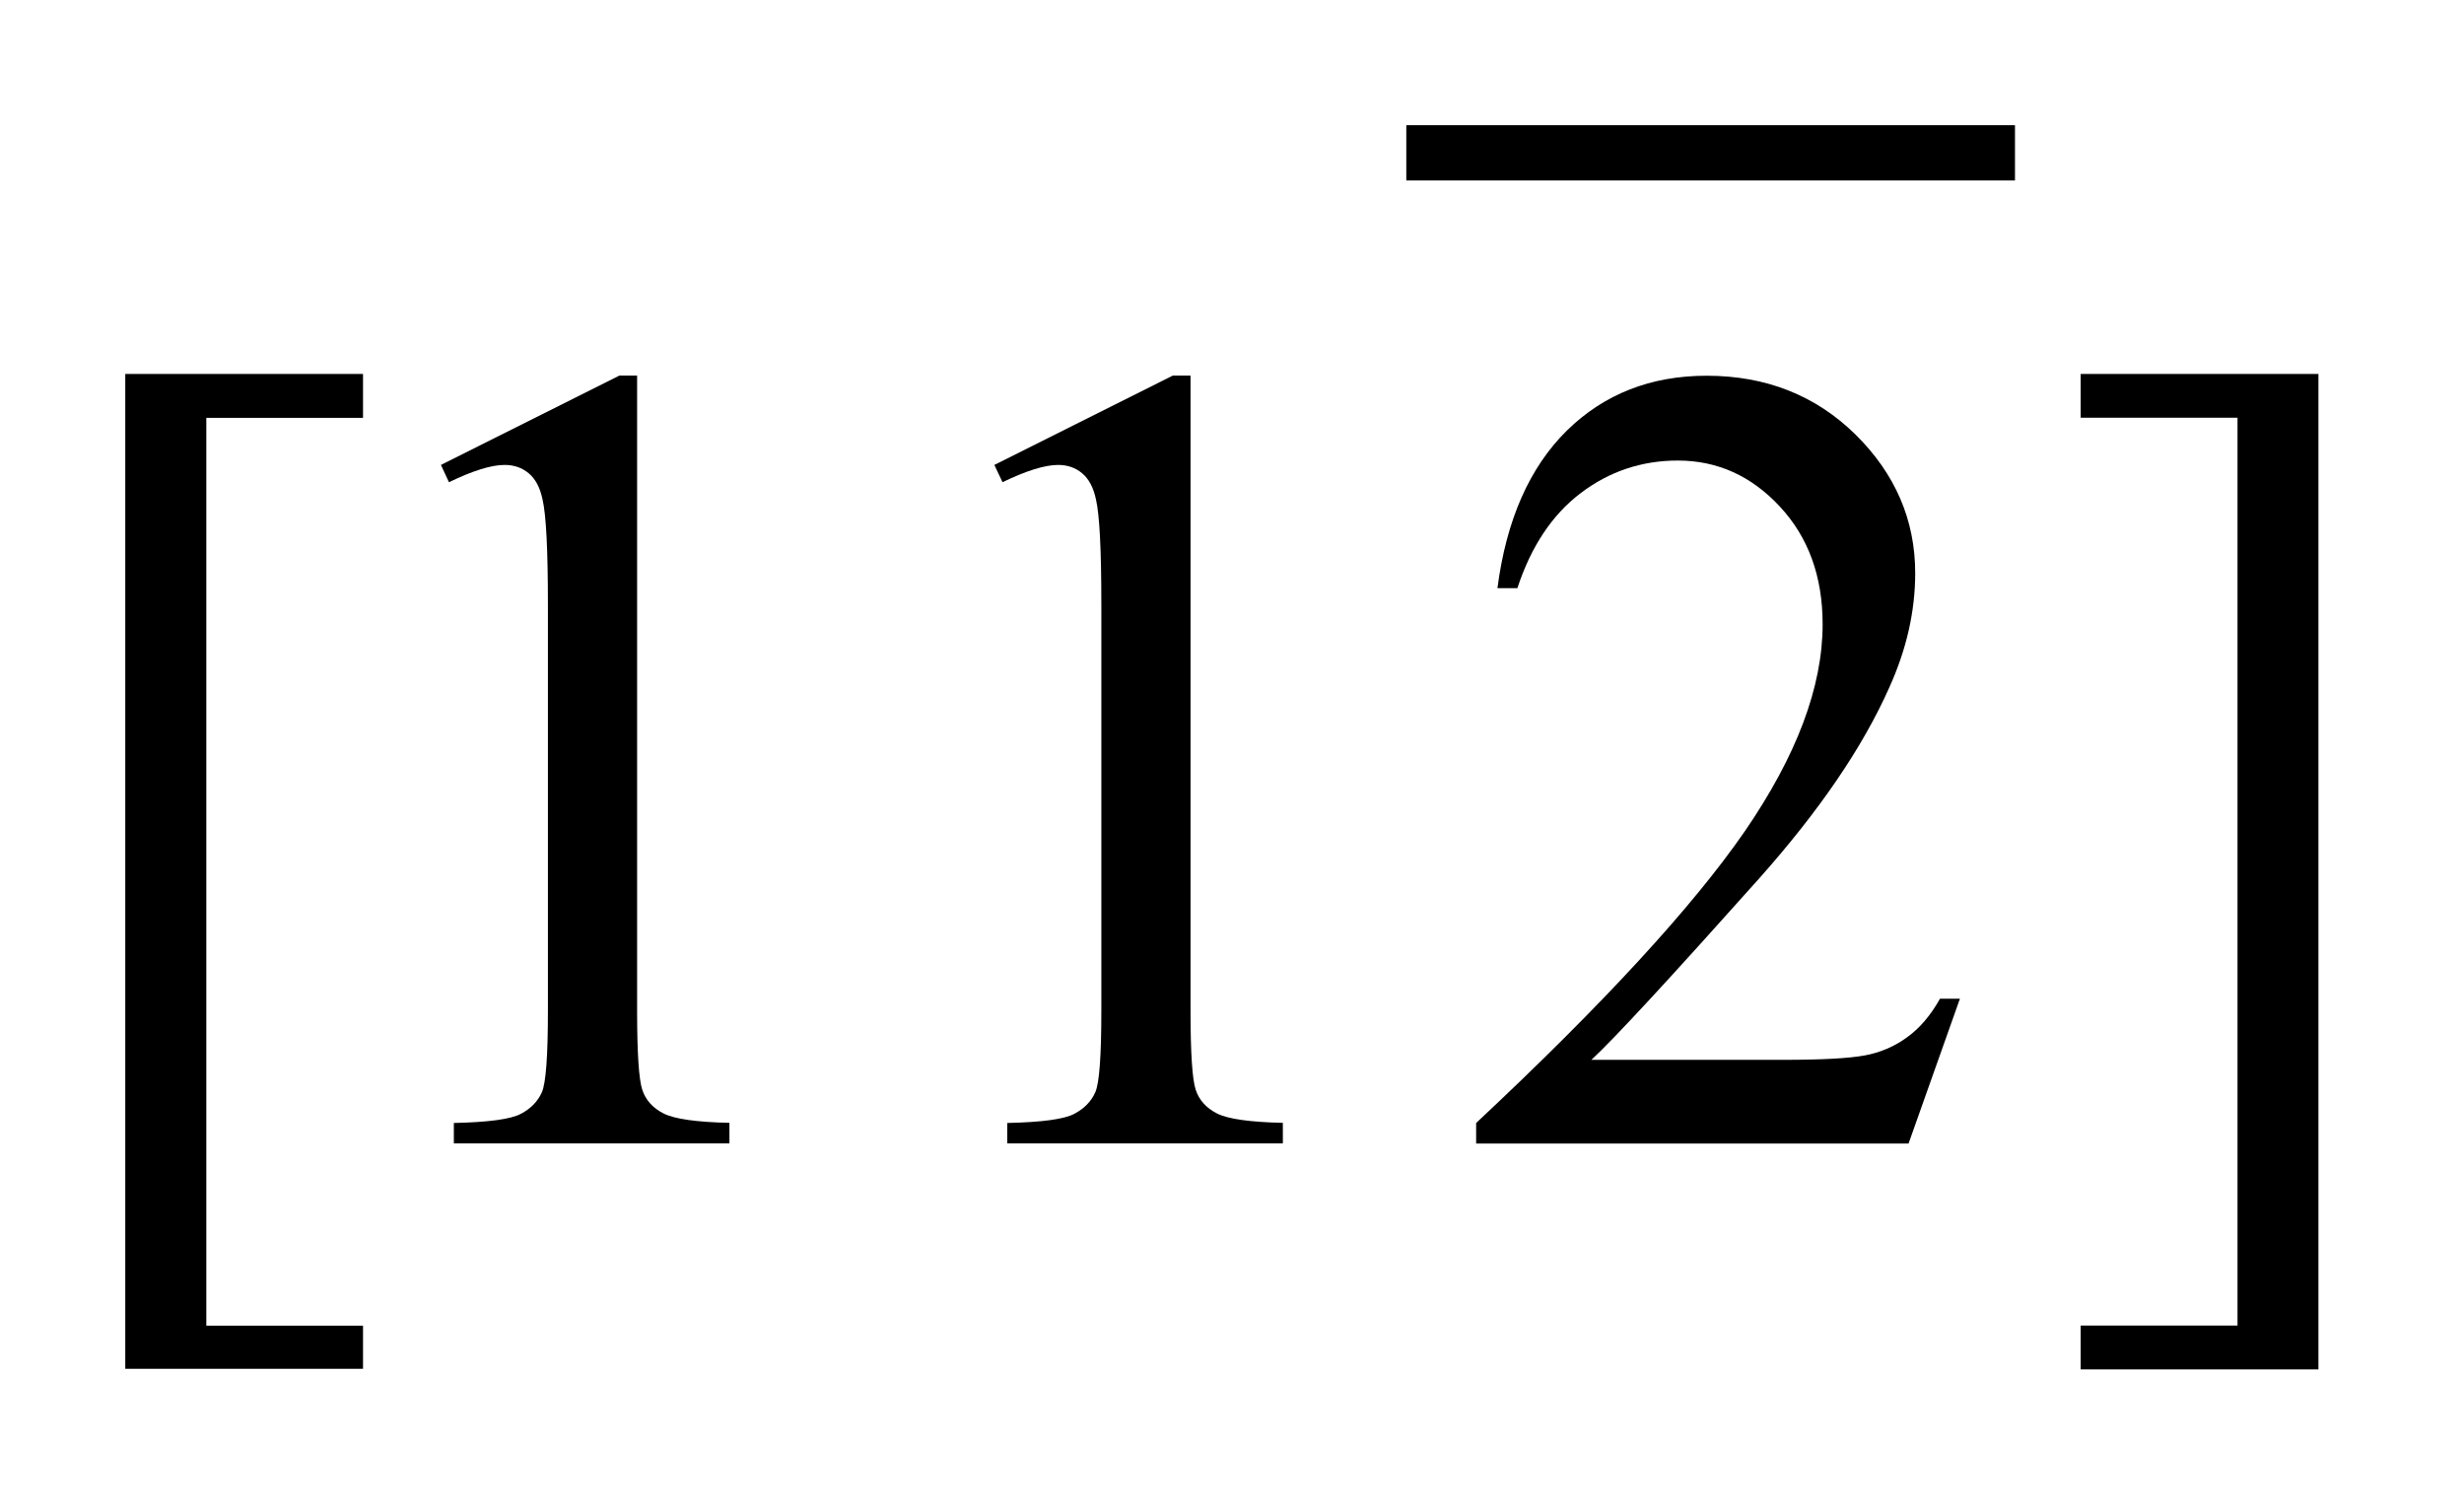
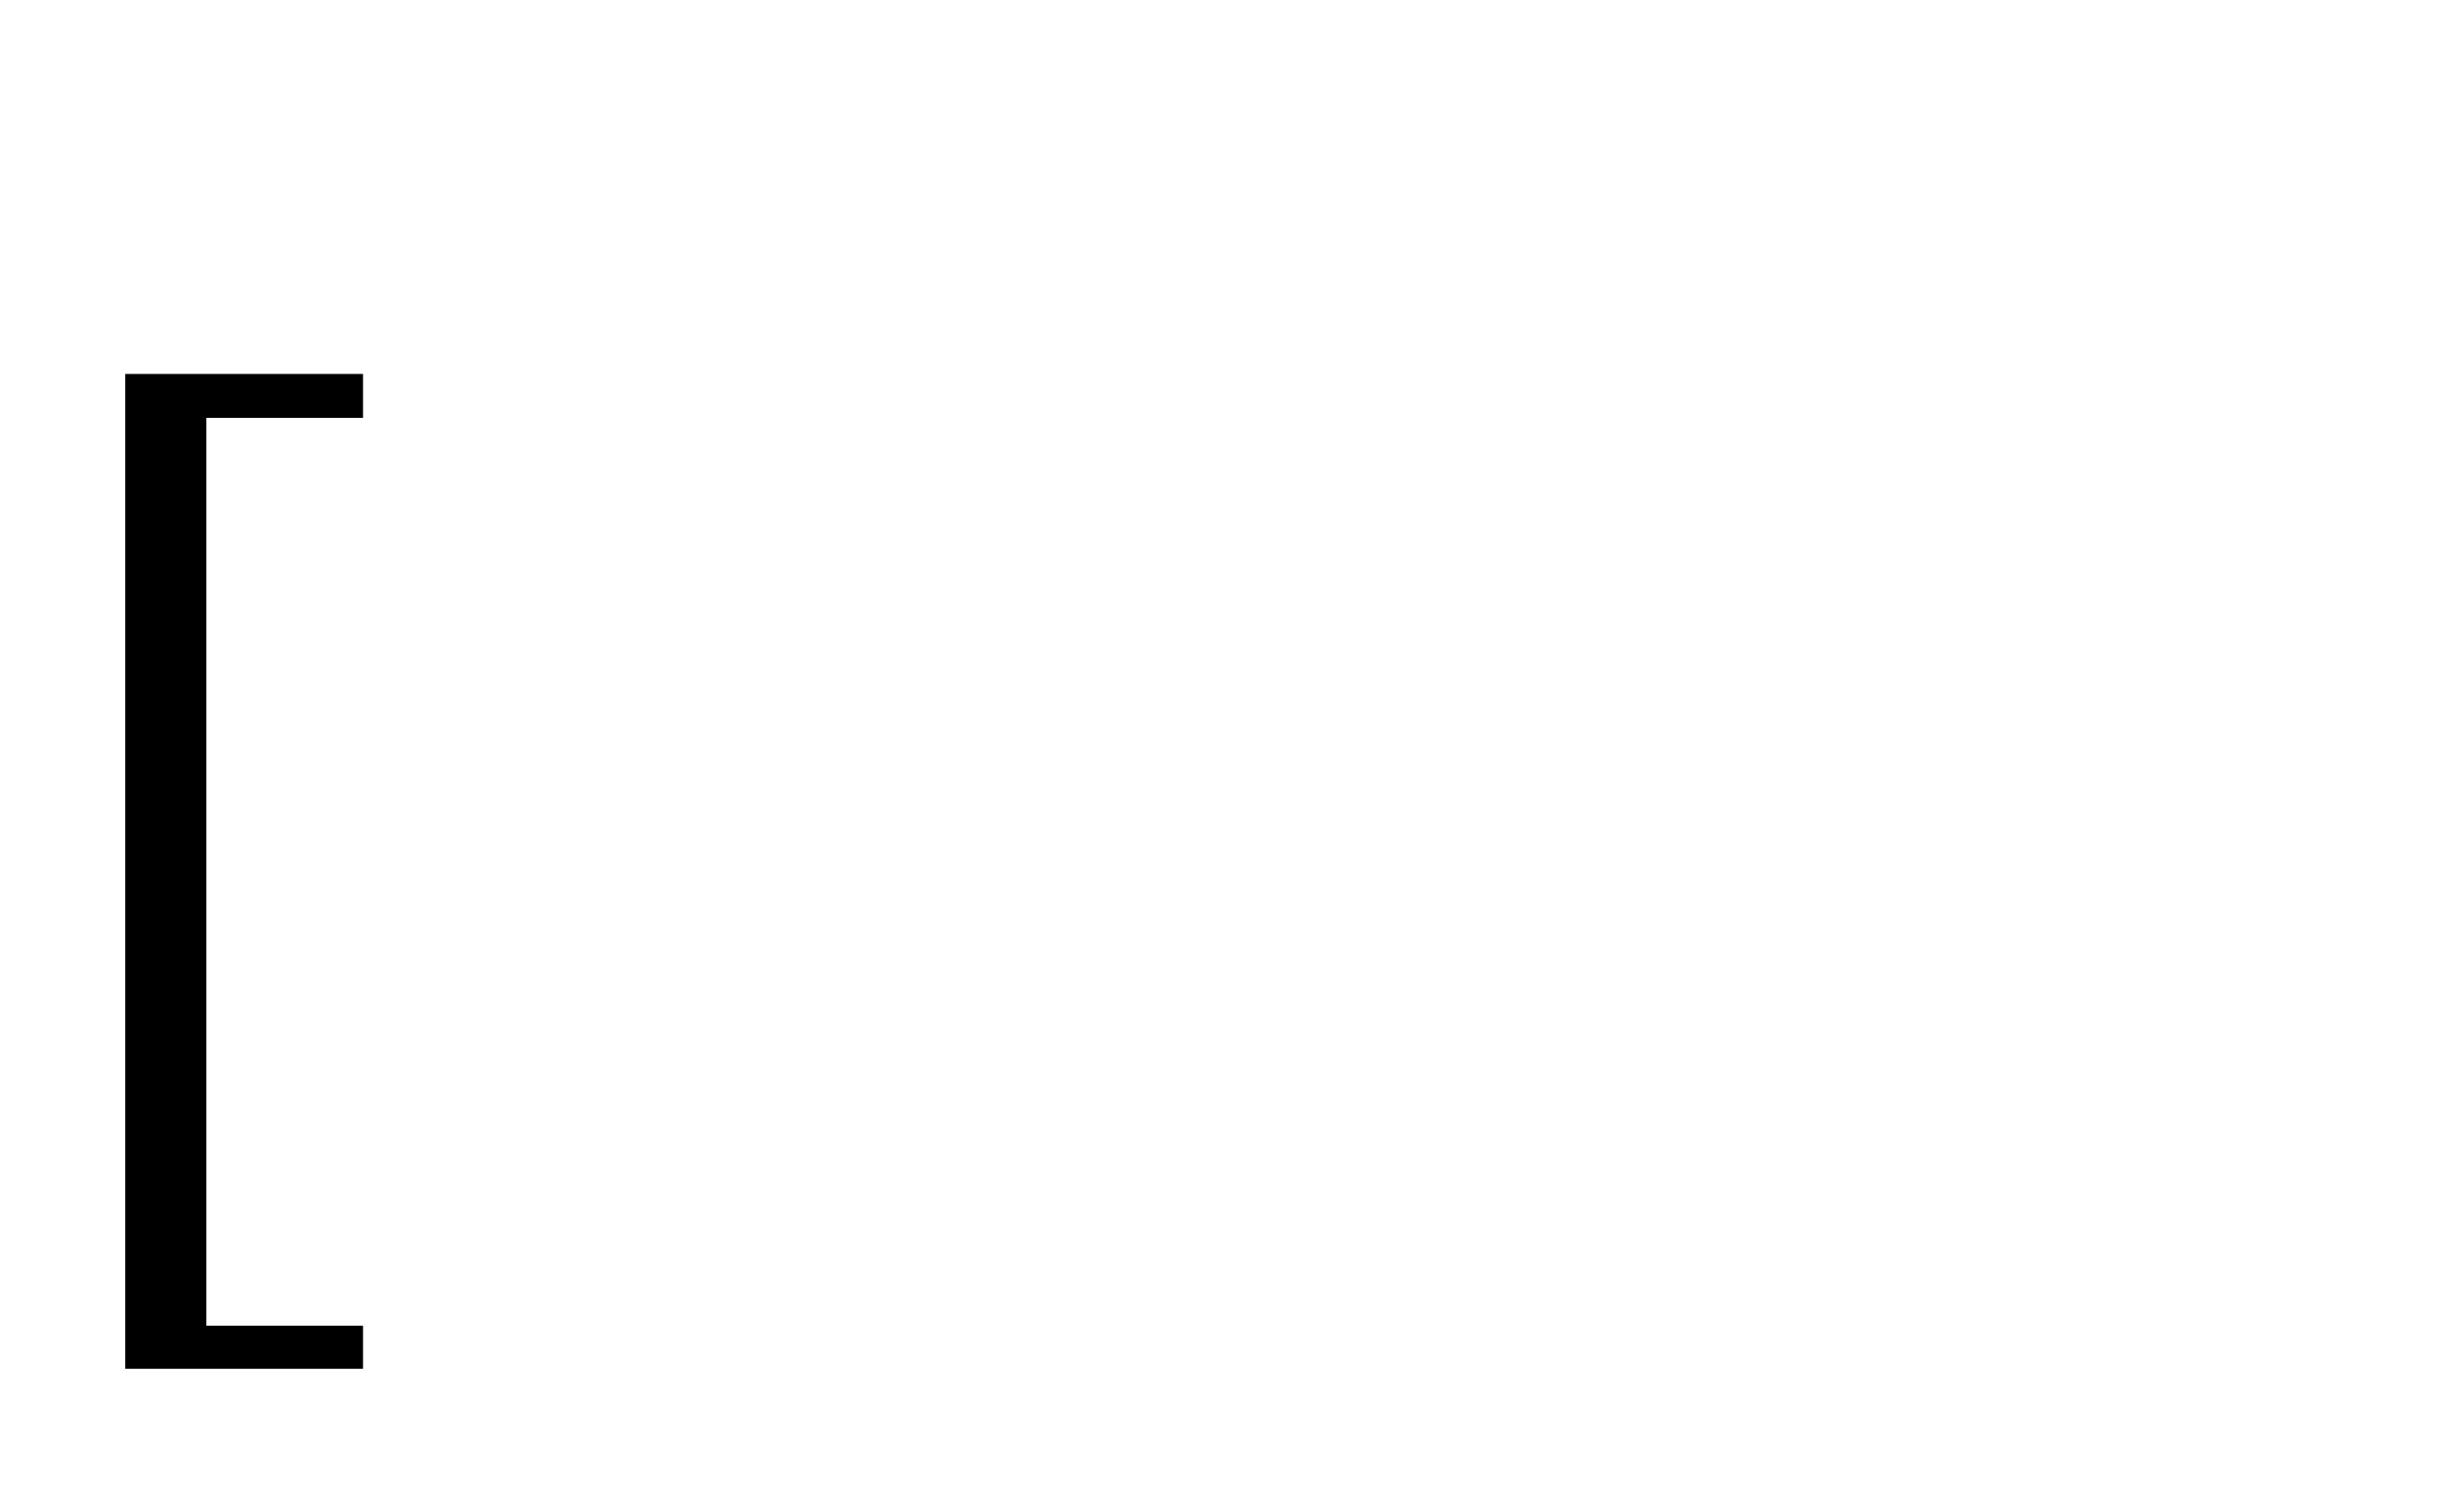
<svg xmlns="http://www.w3.org/2000/svg" stroke-dasharray="none" shape-rendering="auto" font-family="'Dialog'" text-rendering="auto" width="31" fill-opacity="1" color-interpolation="auto" color-rendering="auto" preserveAspectRatio="xMidYMid meet" font-size="12px" viewBox="0 0 31 19" fill="black" stroke="black" image-rendering="auto" stroke-miterlimit="10" stroke-linecap="square" stroke-linejoin="miter" font-style="normal" stroke-width="1" height="19" stroke-dashoffset="0" font-weight="normal" stroke-opacity="1">
  <defs id="genericDefs" />
  <g>
    <defs id="defs1">
      <clipPath clipPathUnits="userSpaceOnUse" id="clipPath1">
        <path d="M-1 -0.999 L18.508 -0.999 L18.508 10.932 L-1 10.932 L-1 -0.999 Z" />
      </clipPath>
      <clipPath clipPathUnits="userSpaceOnUse" id="clipPath2">
        <path d="M-0 -0 L-0 9.932 L17.508 9.932 L17.508 -0 Z" />
      </clipPath>
    </defs>
    <g stroke-width="0.441" transform="scale(1.576,1.576) translate(1,0.999)">
-       <line y2="0.221" fill="none" x1="10.447" clip-path="url(#clipPath2)" x2="14.865" y1="0.221" />
-     </g>
+       </g>
    <g stroke-width="0.441" transform="matrix(1.576,0,0,1.576,1.576,1.575)">
      <path d="M1.898 9.927 L0 9.927 L0 1.986 L1.898 1.986 L1.898 2.336 L0.647 2.336 L0.647 9.583 L1.898 9.583 L1.898 9.927 Z" stroke="none" clip-path="url(#clipPath2)" />
    </g>
    <g stroke-width="0.441" transform="matrix(1.576,0,0,1.576,1.576,1.575)">
-       <path d="M2.52 2.712 L3.944 1.999 L4.086 1.999 L4.086 7.07 C4.086 7.407 4.1 7.616 4.127 7.699 C4.154 7.782 4.211 7.845 4.297 7.889 C4.383 7.933 4.559 7.958 4.823 7.964 L4.823 8.128 L2.623 8.128 L2.623 7.965 C2.899 7.959 3.078 7.935 3.158 7.892 C3.238 7.85 3.294 7.792 3.326 7.719 C3.358 7.646 3.374 7.431 3.374 7.07 L3.374 3.828 C3.374 3.391 3.36 3.111 3.331 2.987 C3.311 2.892 3.274 2.823 3.221 2.779 C3.167 2.734 3.104 2.712 3.028 2.712 C2.922 2.712 2.774 2.758 2.584 2.85 L2.52 2.712 Z" stroke="none" clip-path="url(#clipPath2)" />
-     </g>
+       </g>
    <g stroke-width="0.441" transform="matrix(1.576,0,0,1.576,1.576,1.575)">
-       <path d="M6.938 2.712 L8.362 1.999 L8.504 1.999 L8.504 7.07 C8.504 7.407 8.518 7.616 8.545 7.699 C8.572 7.782 8.629 7.845 8.715 7.889 C8.801 7.933 8.977 7.958 9.241 7.964 L9.241 8.128 L7.041 8.128 L7.041 7.965 C7.317 7.959 7.496 7.935 7.576 7.892 C7.656 7.85 7.712 7.792 7.744 7.719 C7.776 7.646 7.792 7.431 7.792 7.07 L7.792 3.828 C7.792 3.391 7.778 3.111 7.749 2.987 C7.729 2.892 7.692 2.823 7.639 2.779 C7.586 2.734 7.522 2.712 7.447 2.712 C7.341 2.712 7.193 2.758 7.003 2.85 L6.938 2.712 Z" stroke="none" clip-path="url(#clipPath2)" />
-     </g>
+       </g>
    <g stroke-width="0.441" transform="matrix(1.576,0,0,1.576,1.576,1.575)">
-       <path d="M14.646 6.973 L14.236 8.129 L10.784 8.129 L10.784 7.965 C11.8 7.015 12.514 6.237 12.929 5.636 C13.343 5.033 13.55 4.483 13.55 3.984 C13.55 3.603 13.437 3.29 13.209 3.045 C12.982 2.8 12.71 2.677 12.394 2.677 C12.107 2.677 11.848 2.763 11.62 2.936 C11.391 3.109 11.223 3.362 11.113 3.696 L10.954 3.696 C11.025 3.15 11.211 2.731 11.508 2.438 C11.806 2.146 12.178 2 12.624 2 C13.099 2 13.494 2.157 13.812 2.469 C14.129 2.782 14.289 3.151 14.289 3.576 C14.289 3.88 14.22 4.184 14.082 4.489 C13.869 4.968 13.523 5.473 13.047 6.009 C12.33 6.812 11.883 7.296 11.704 7.461 L13.232 7.461 C13.543 7.461 13.76 7.449 13.885 7.426 C14.01 7.403 14.123 7.355 14.224 7.281 C14.325 7.209 14.412 7.106 14.487 6.973 L14.646 6.973 Z" stroke="none" clip-path="url(#clipPath2)" />
-     </g>
+       </g>
    <g stroke-width="0.441" transform="matrix(1.576,0,0,1.576,1.576,1.575)">
-       <path d="M15.61 1.986 L17.508 1.986 L17.508 9.932 L15.61 9.932 L15.61 9.582 L16.862 9.582 L16.862 2.335 L15.61 2.335 L15.61 1.986 Z" stroke="none" clip-path="url(#clipPath2)" />
-     </g>
+       </g>
  </g>
</svg>